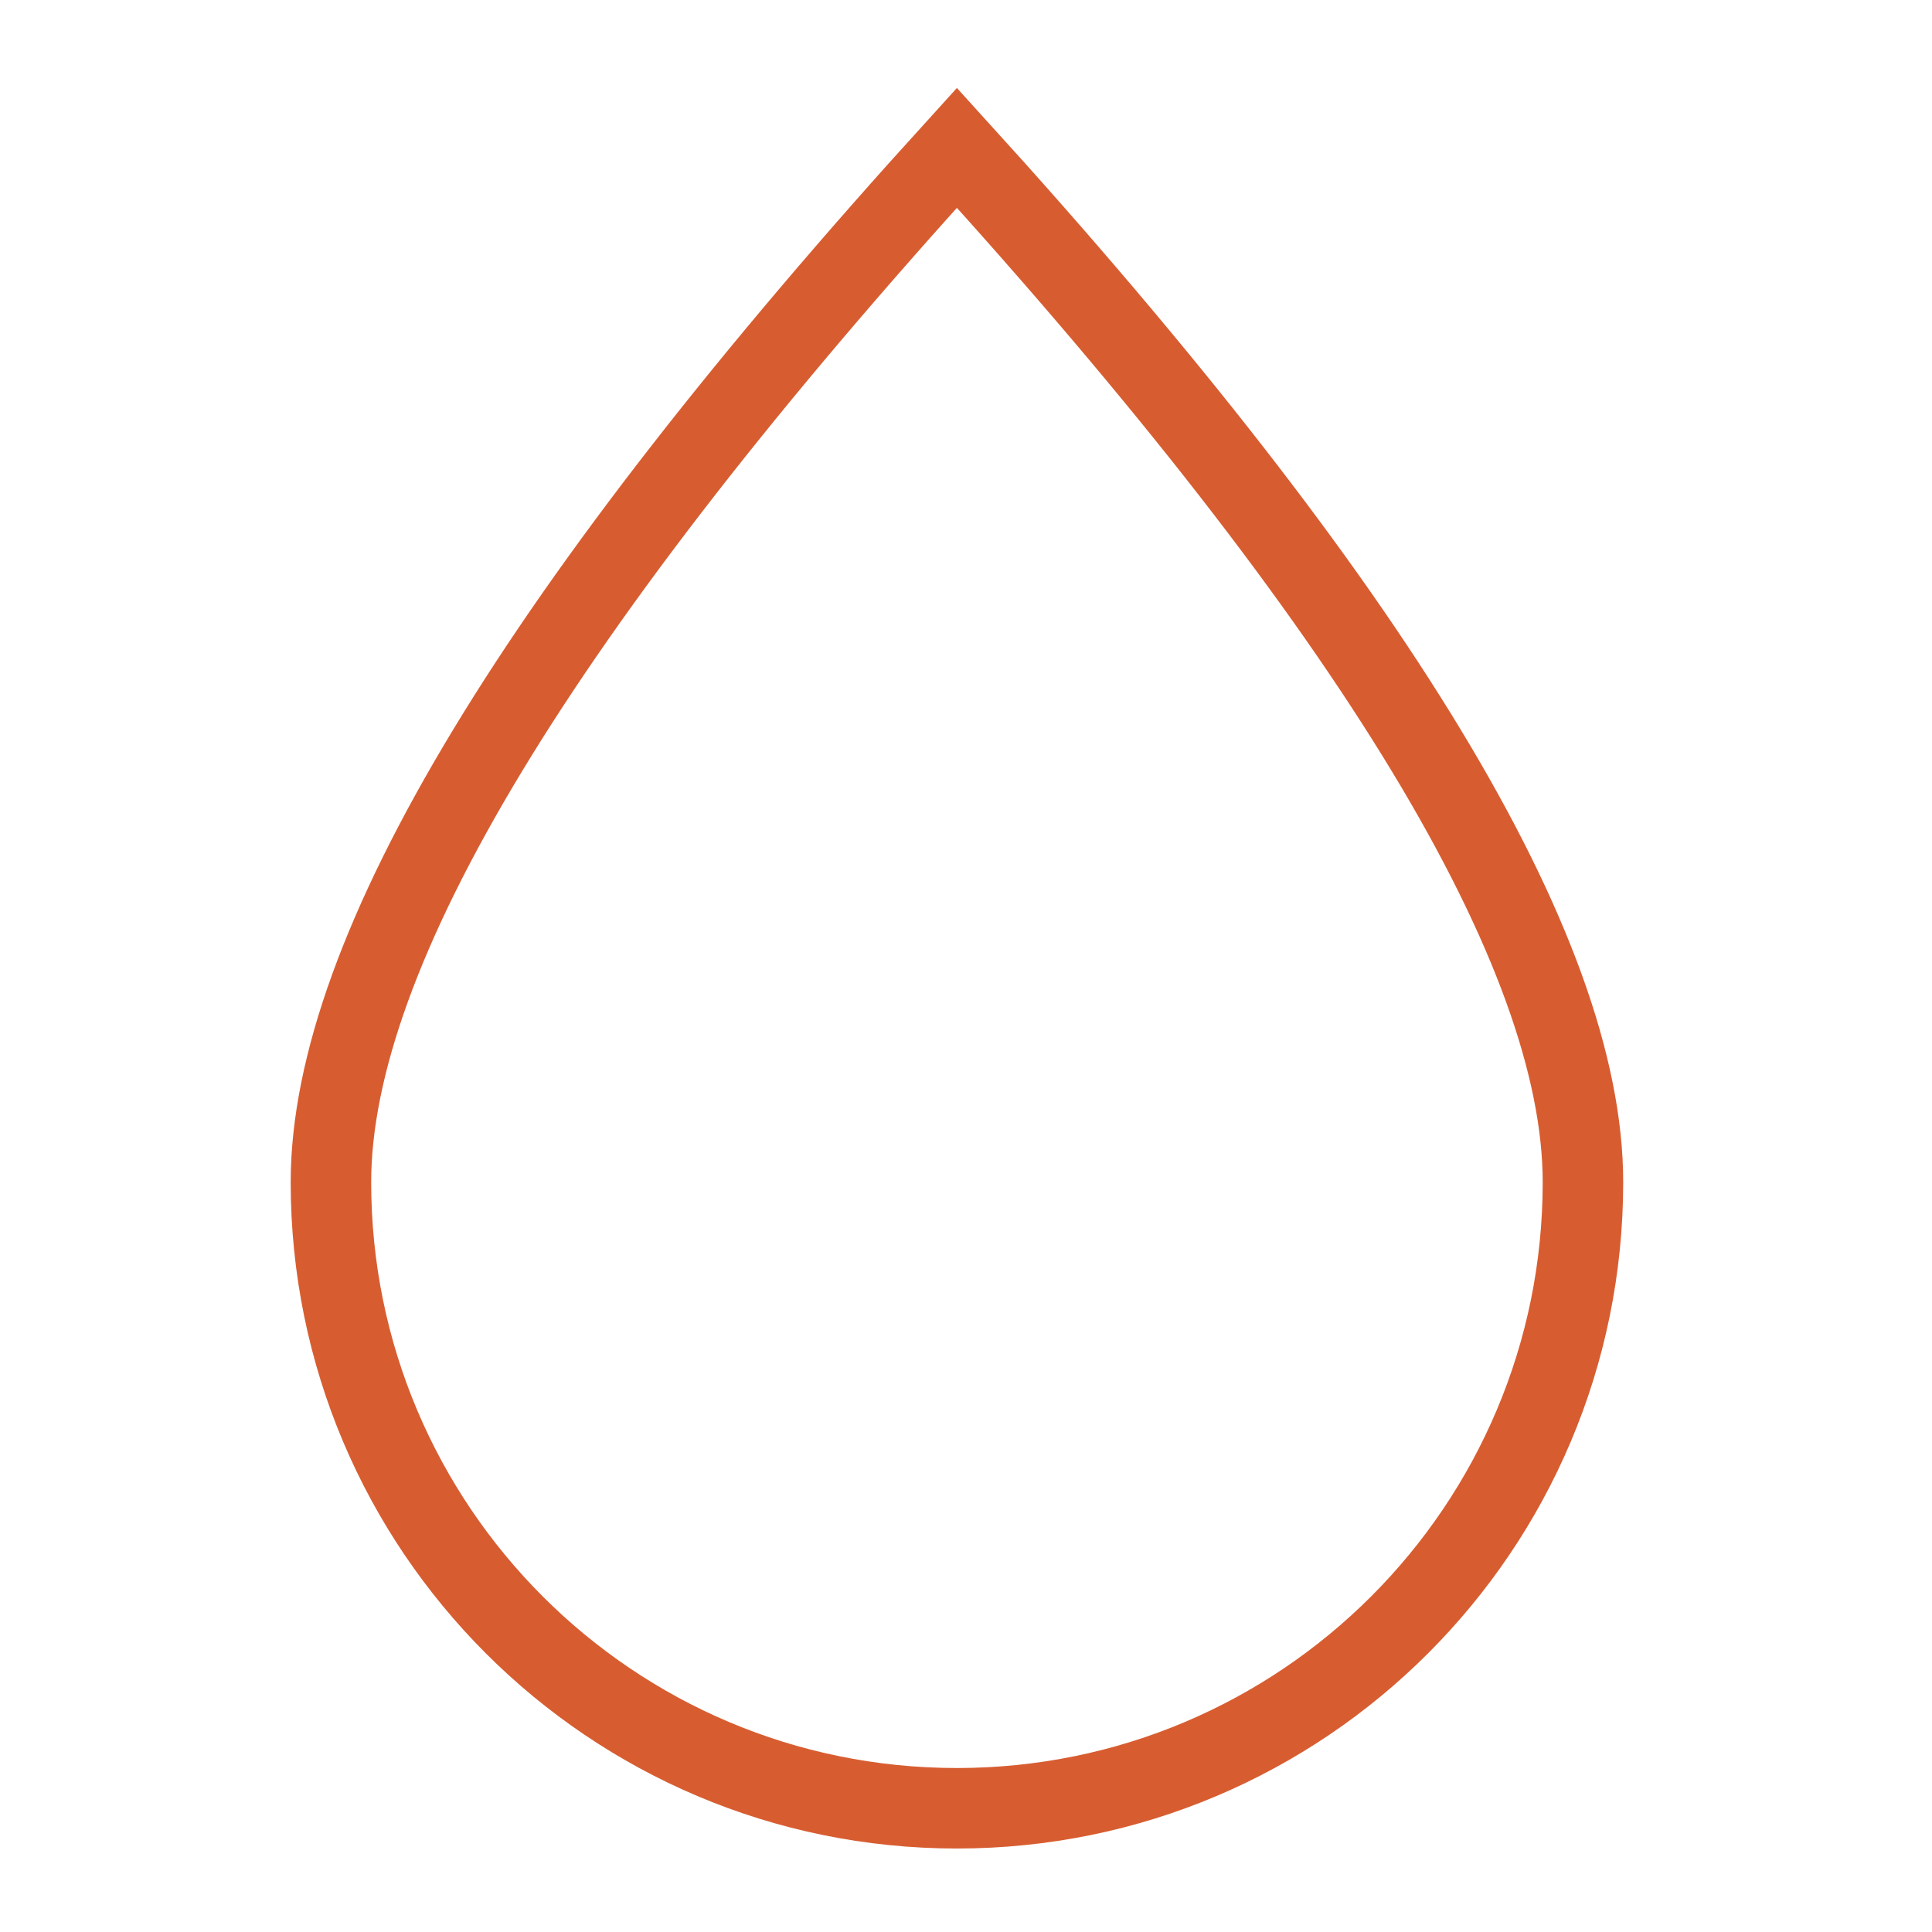
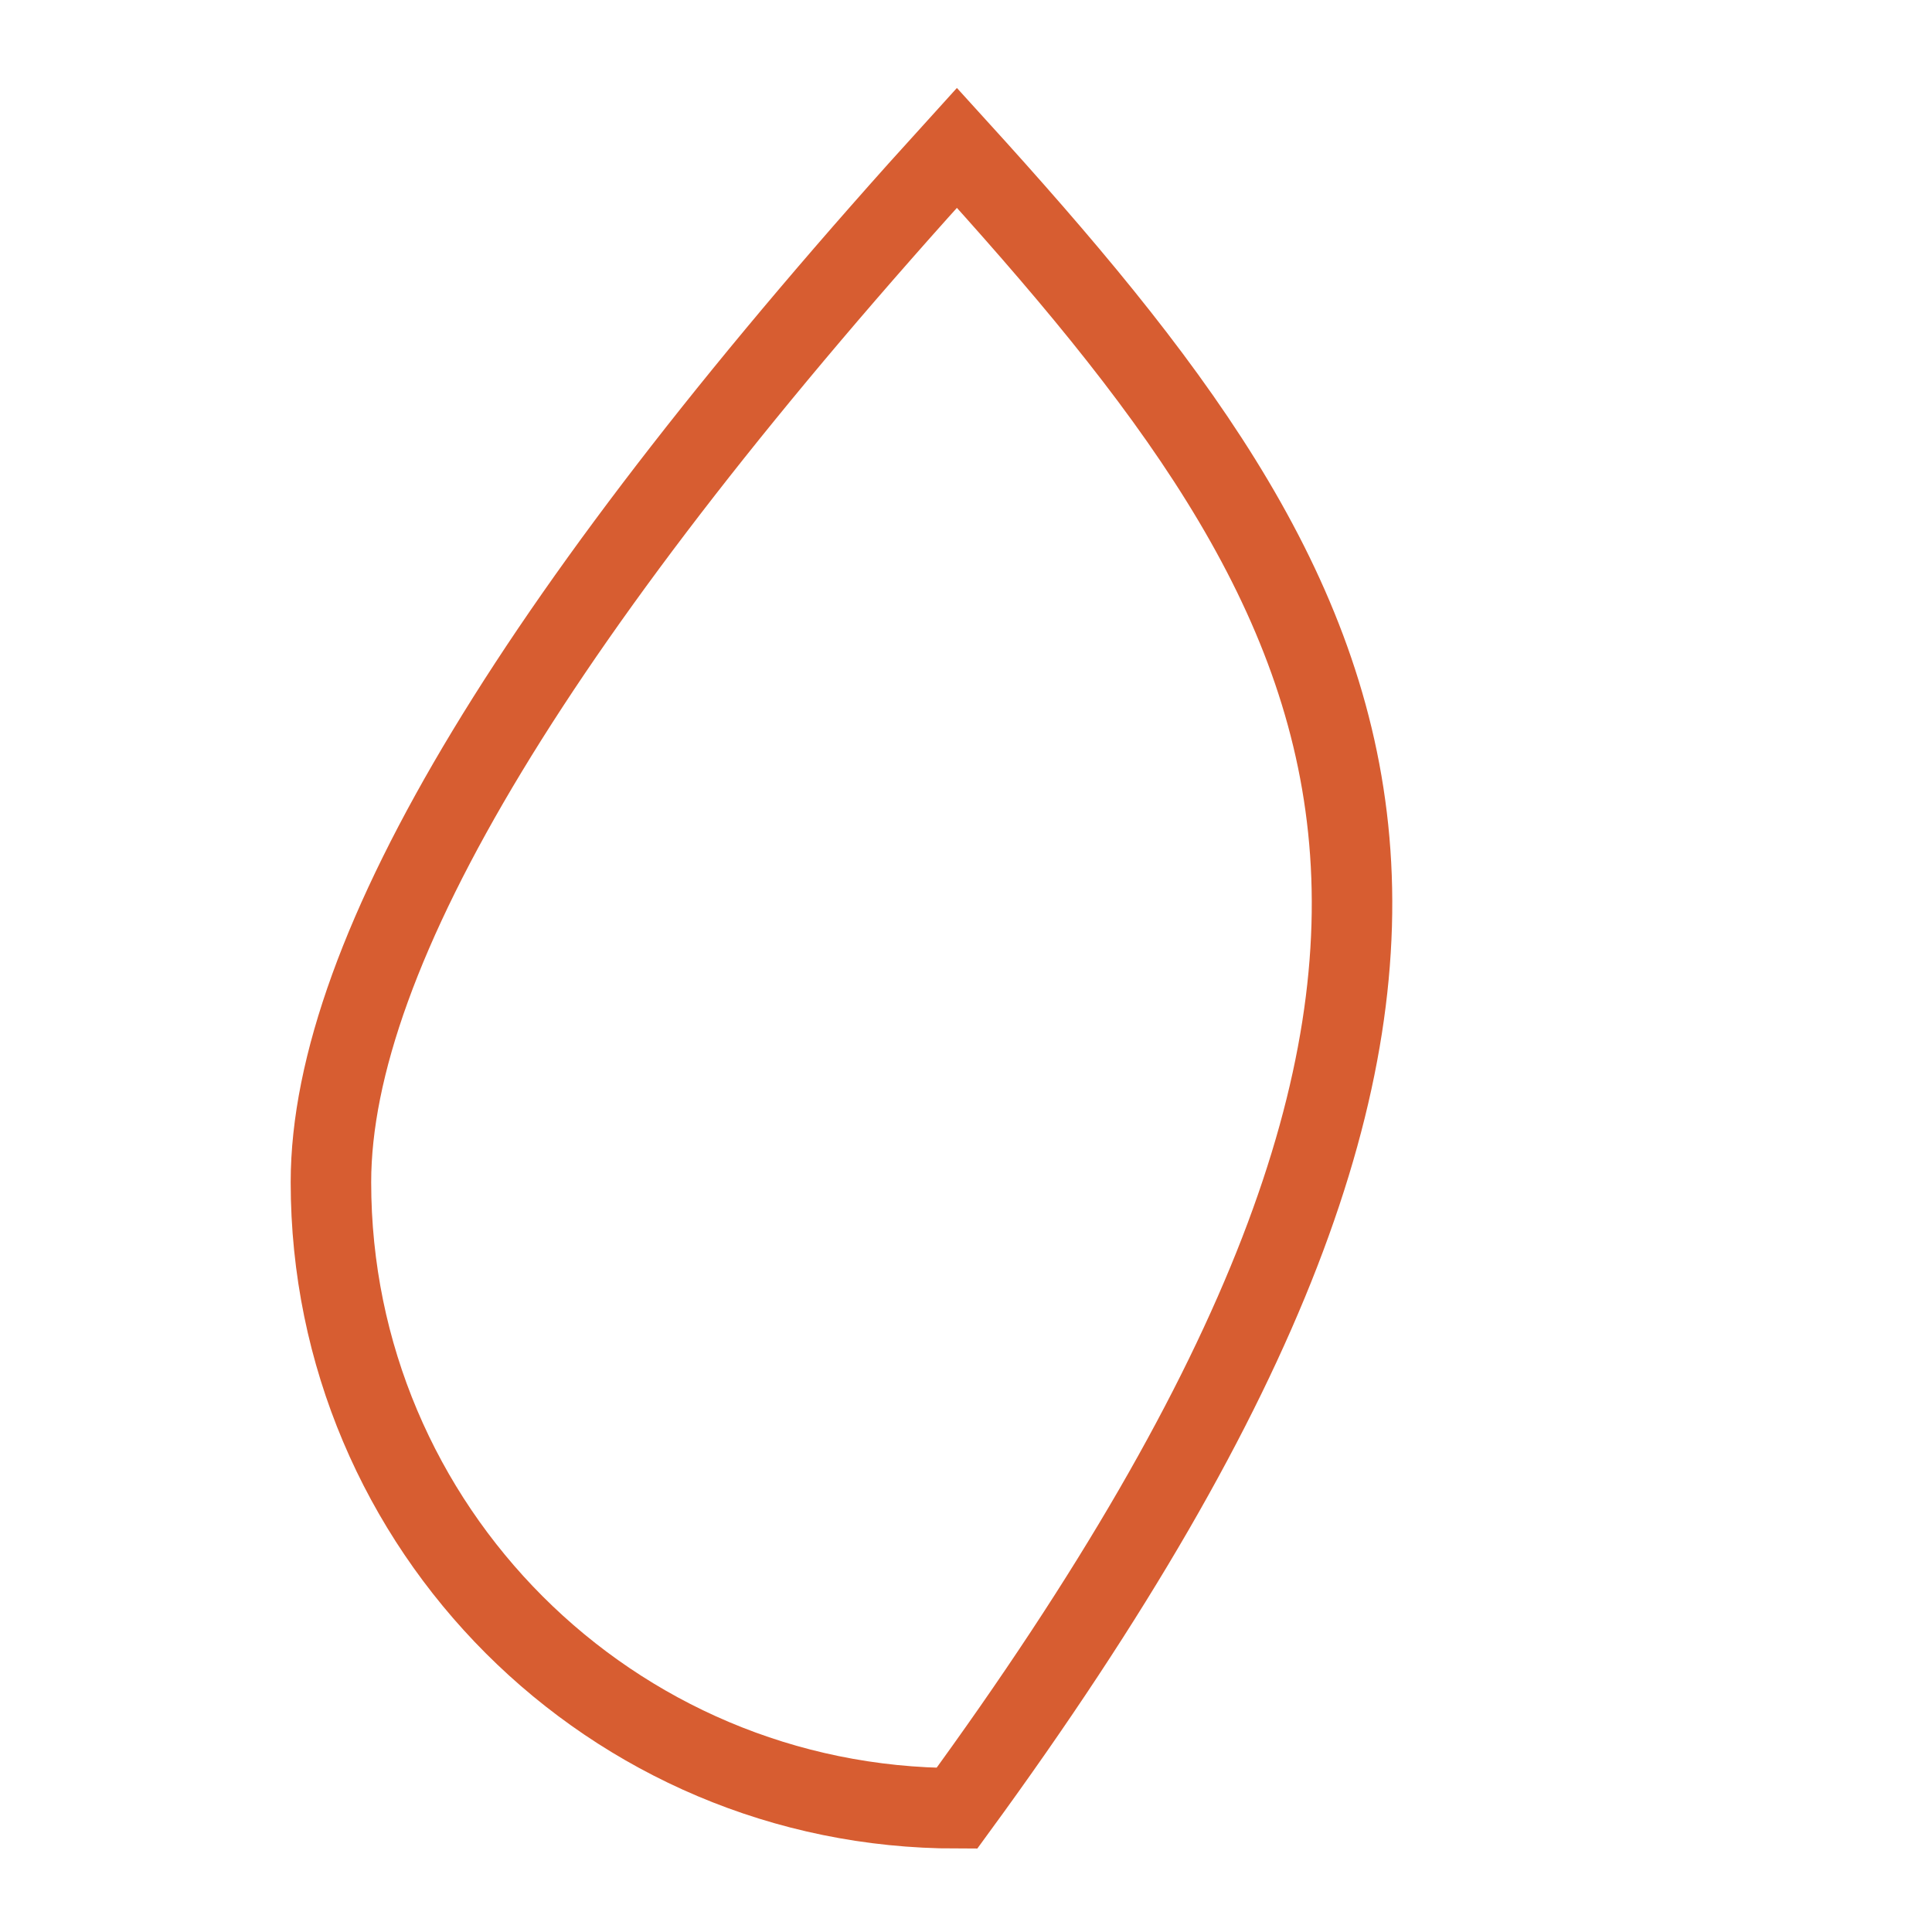
<svg xmlns="http://www.w3.org/2000/svg" width="28" height="28" viewBox="0 0 24 24" version="1.1" stroke="#d75d31" stroke-width="1">
  <title stroke="#d75d31" stroke-width="1">drop</title>
  <g id="drop" stroke="#d75d31" stroke-width="1" fill="none" fill-rule="evenodd">
-     <path d="M11.887,22.463 C16.182,22.463 19.664,18.981 19.664,14.686 C19.664,11.823 17.072,7.539 11.887,1.836 C6.703,7.539 4.111,11.823 4.111,14.686 C4.111,18.981 7.593,22.463 11.887,22.463 Z" id="Oval" stroke="#d75d31" stroke-width="1" />
+     <path d="M11.887,22.463 C19.664,11.823 17.072,7.539 11.887,1.836 C6.703,7.539 4.111,11.823 4.111,14.686 C4.111,18.981 7.593,22.463 11.887,22.463 Z" id="Oval" stroke="#d75d31" stroke-width="1" />
  </g>
</svg>